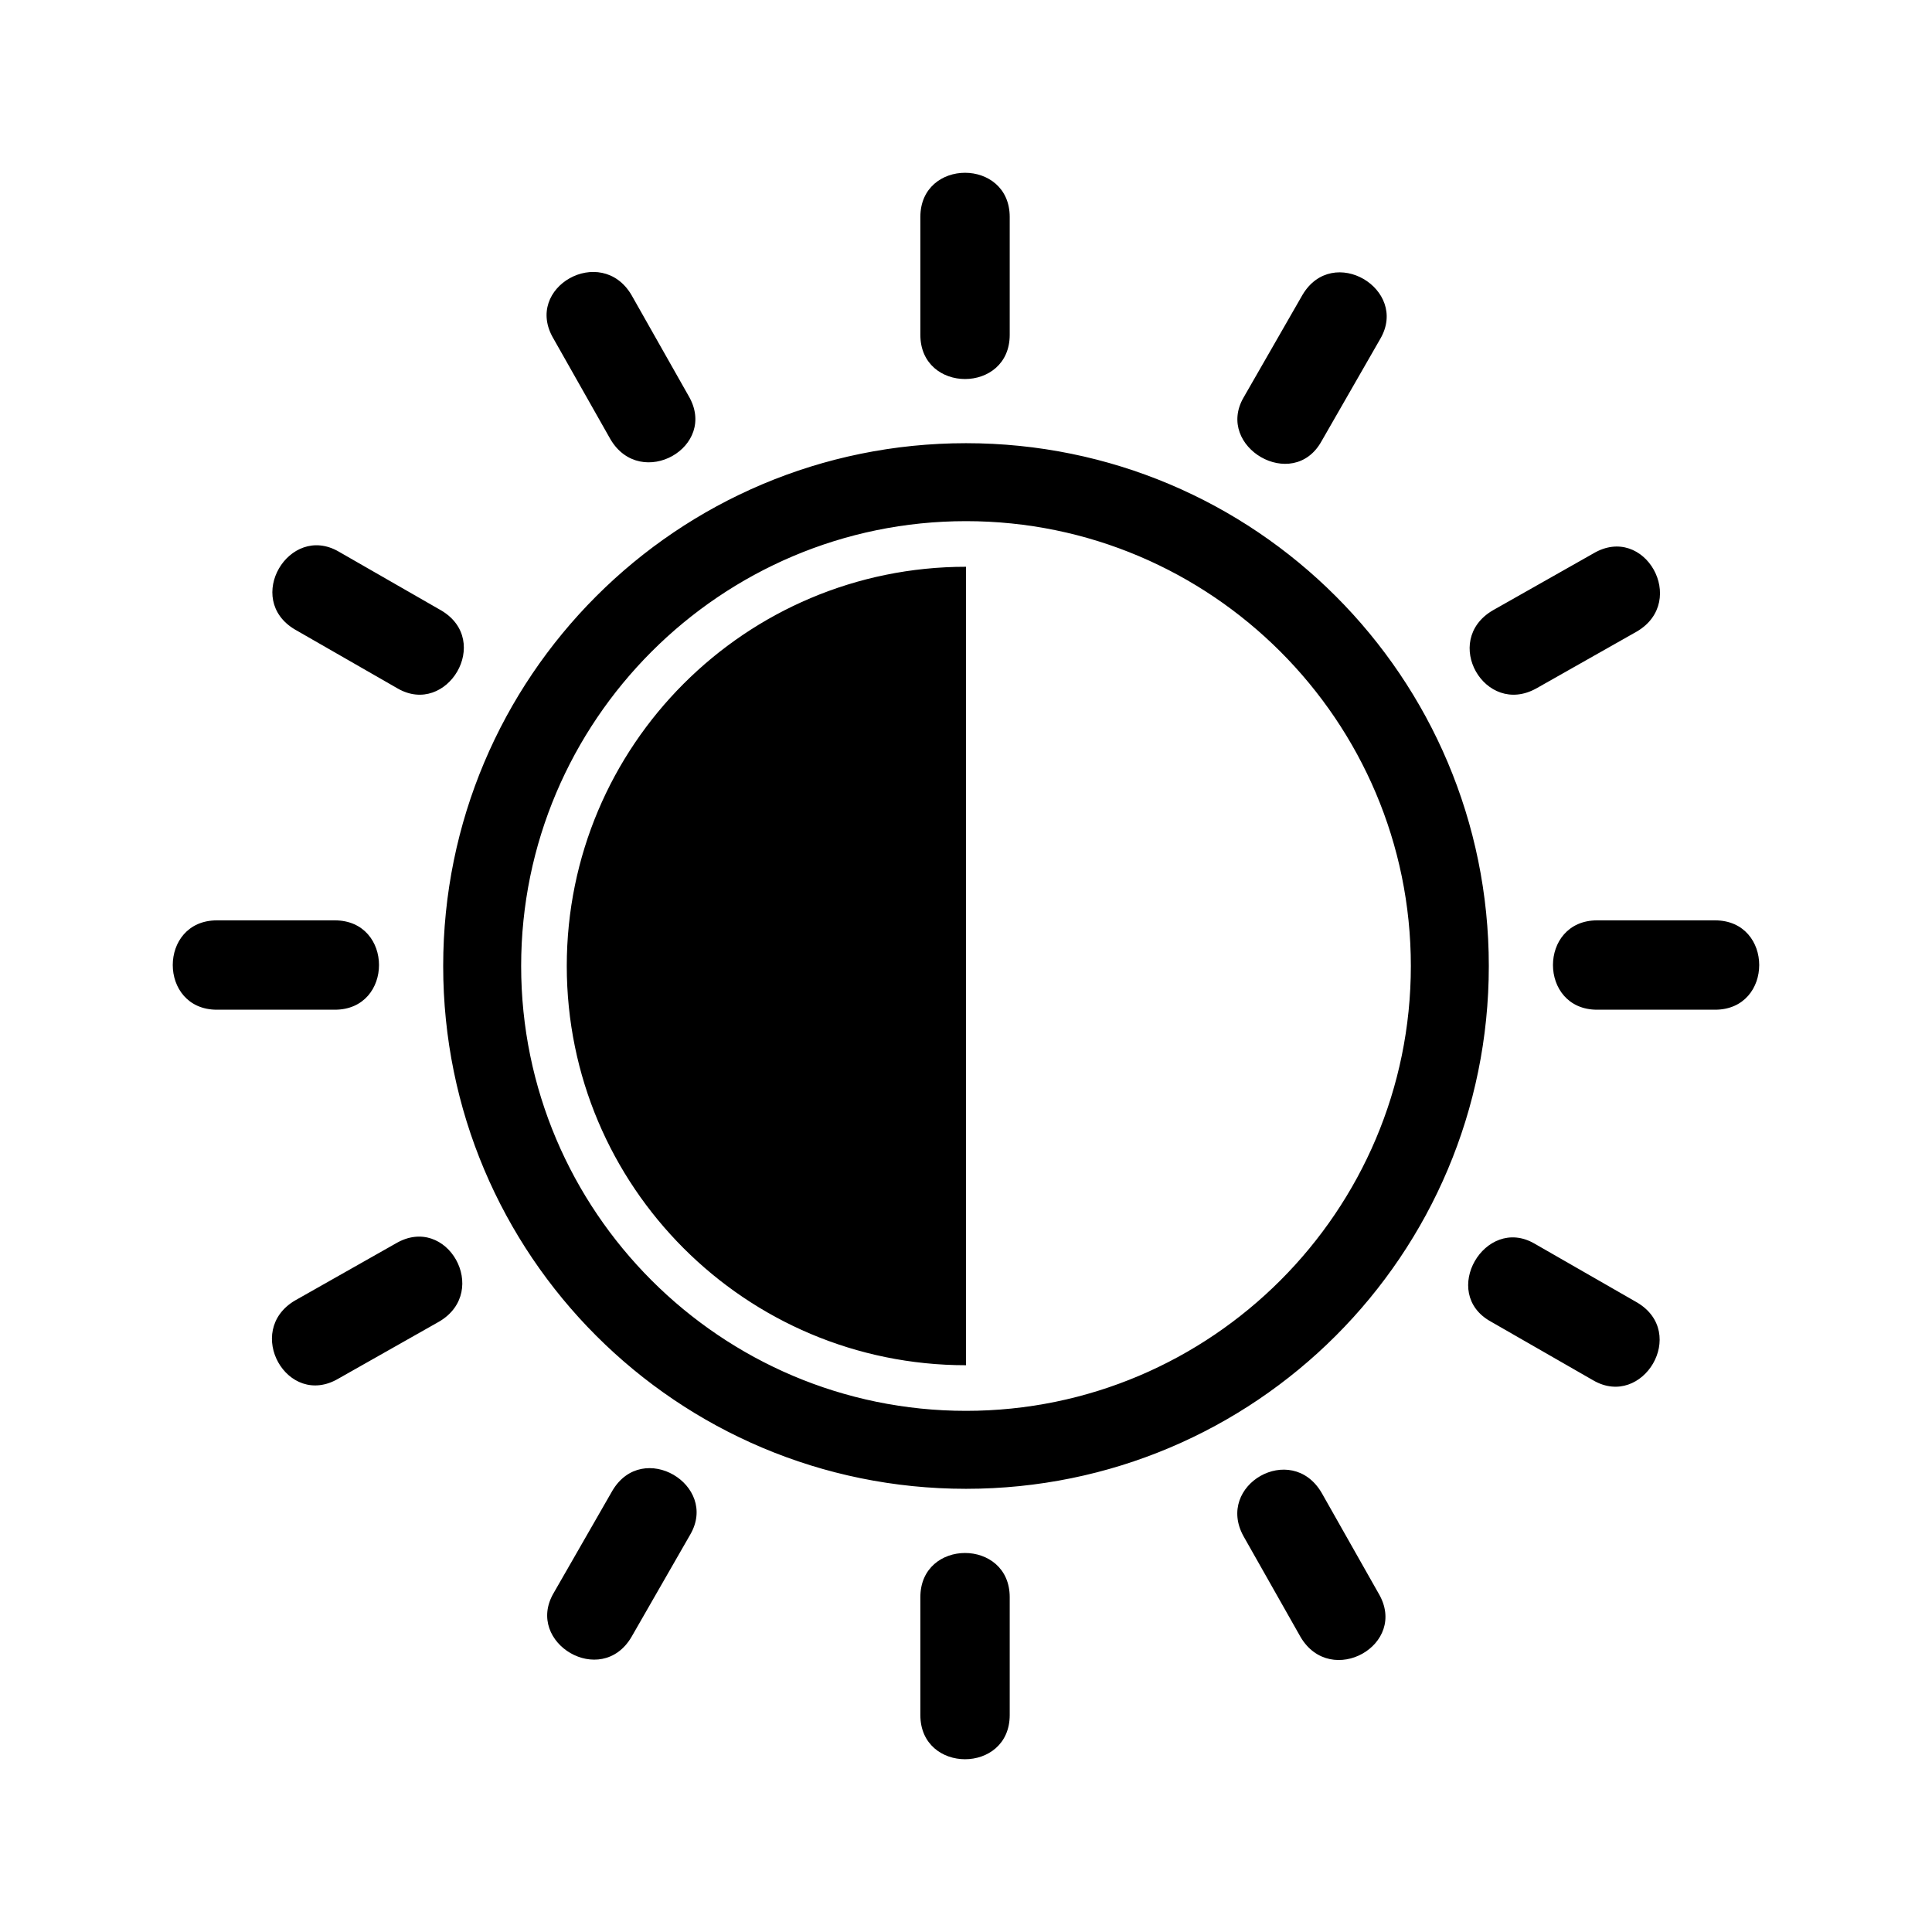
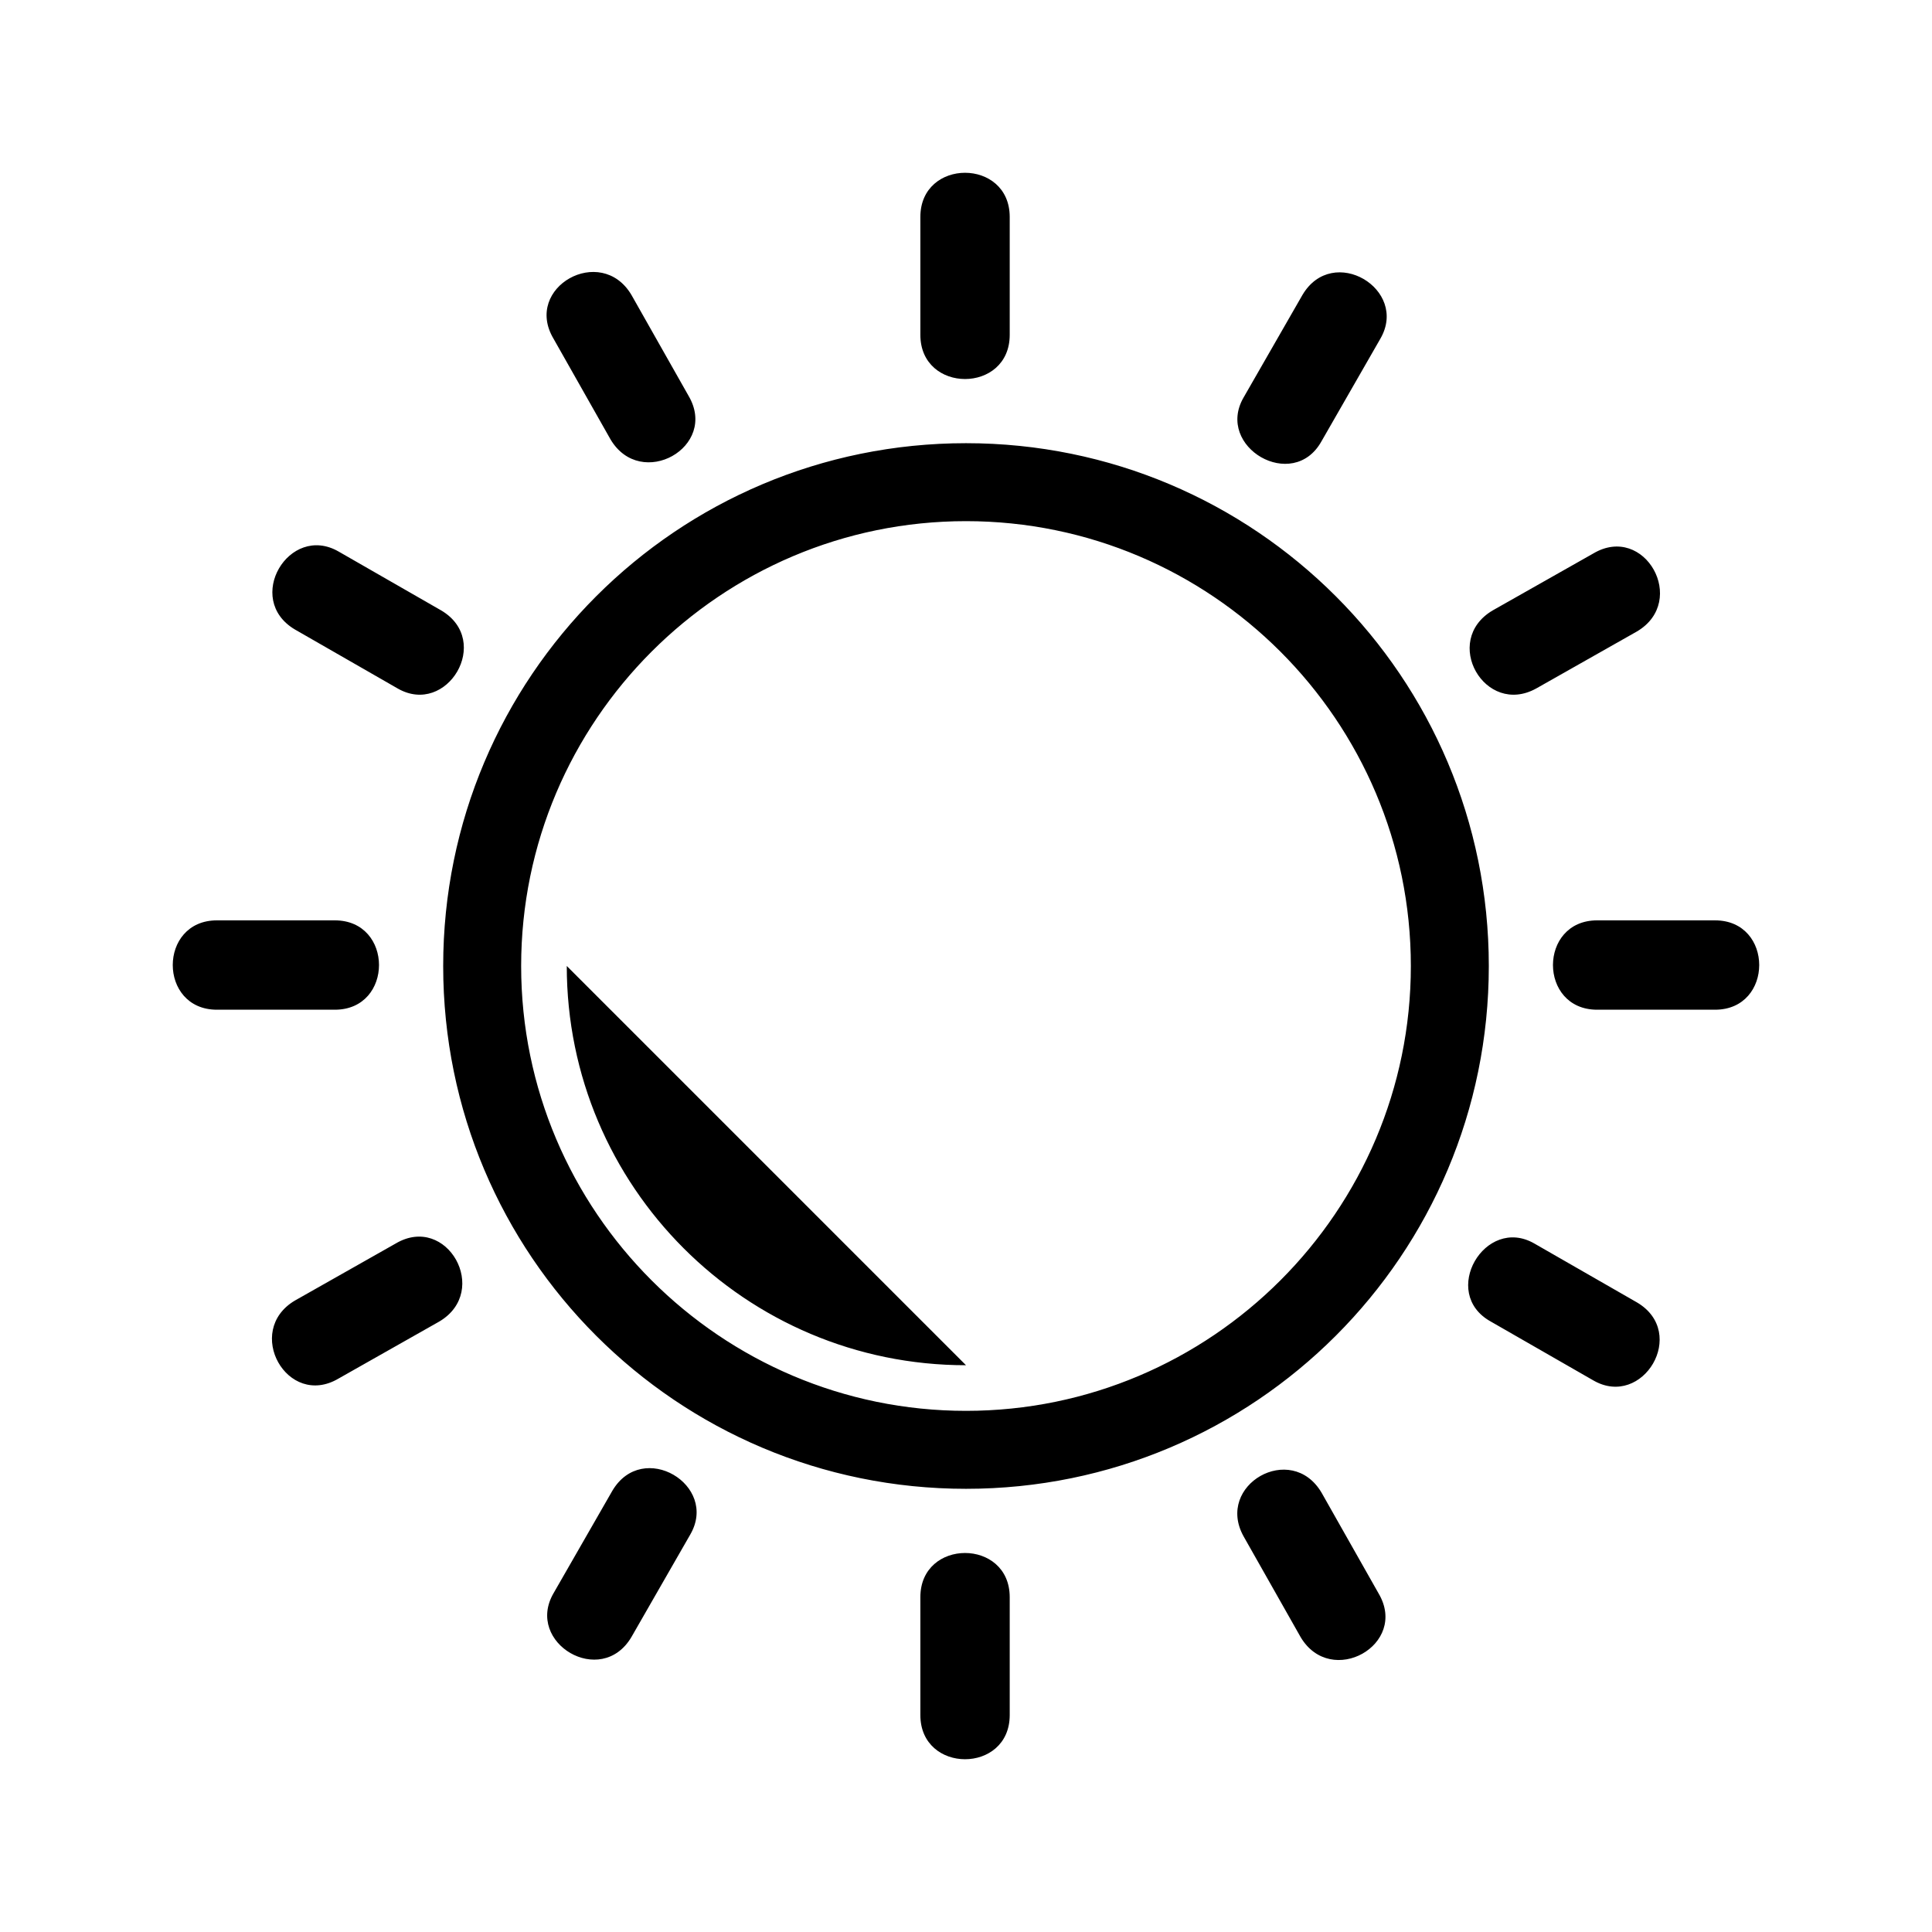
<svg xmlns="http://www.w3.org/2000/svg" fill="#000000" width="800px" height="800px" version="1.1" viewBox="144 144 512 512">
-   <path d="m400 261.45c-76.578 0-138.55 61.969-138.55 138.55-0.004 76.582 61.965 138.55 138.55 138.55 76.578 0 138.55-61.969 138.55-138.55 0-76.582-61.969-138.55-138.55-138.55zm0 244.35c-58.441 0-105.8-47.359-105.8-105.8s47.359-105.8 105.8-105.8zm0-223.69c64.992 0 117.89 52.898 117.89 117.89 0 64.992-52.902 117.89-117.89 117.89-64.992 0-117.89-52.902-117.89-117.89 0-64.992 52.902-117.89 117.89-117.89zm-12.094 285.16v31.234c0 15.617 23.68 15.617 23.68 0v-31.234c0-15.617-23.68-15.617-23.68 0zm0-365.77v31.234c0 15.617 23.68 15.617 23.68 0v-31.234c0-15.617-23.68-15.617-23.68 0zm-81.617 337.55c8.062-13.602 28.215-1.512 20.656 11.586l-15.617 27.207c-8.062 13.602-28.215 1.512-20.656-11.586zm182.88-316.9c8.062-13.602 28.215-1.512 20.656 11.586l-15.617 27.207c-7.559 13.602-28.215 1.512-20.656-11.586zm-240.32 251.4c13.602-8.062 25.191 12.594 11.586 20.656l-26.699 15.113c-13.602 8.062-25.191-12.594-11.586-20.656zm317.4-182.88c13.602-8.062 25.191 12.594 11.586 20.656l-26.699 15.113c-13.602 7.559-25.191-12.594-11.586-20.656zm-333.52 97.234h-31.234c-15.617 0-15.617 23.68 0 23.68h31.234c15.617 0 15.617-23.68 0-23.68zm365.77 0h-31.234c-15.617 0-15.617 23.68 0 23.68h31.234c15.617 0 15.617-23.68 0-23.68zm-337.55-82.121c13.602 8.062 1.512 28.215-11.586 20.656l-27.207-15.617c-13.602-8.062-1.512-28.215 11.586-20.656zm316.9 183.39c13.602 8.062 1.512 28.215-11.586 20.656l-27.207-15.617c-13.602-7.559-1.512-28.215 11.586-20.656zm-251.4-240.32c8.062 13.602-12.594 25.191-20.656 11.586l-15.113-26.699c-8.062-13.602 12.594-25.191 20.656-11.586zm182.88 317.4c8.062 13.602-12.594 25.191-20.656 11.586l-15.113-26.699c-7.559-13.602 12.594-25.191 20.656-11.586z" fill-rule="evenodd" />
+   <path d="m400 261.45c-76.578 0-138.55 61.969-138.55 138.55-0.004 76.582 61.965 138.55 138.55 138.55 76.578 0 138.55-61.969 138.55-138.55 0-76.582-61.969-138.55-138.55-138.55zm0 244.35c-58.441 0-105.8-47.359-105.8-105.8zm0-223.69c64.992 0 117.89 52.898 117.89 117.89 0 64.992-52.902 117.89-117.89 117.89-64.992 0-117.89-52.902-117.89-117.89 0-64.992 52.902-117.89 117.89-117.89zm-12.094 285.16v31.234c0 15.617 23.68 15.617 23.68 0v-31.234c0-15.617-23.68-15.617-23.68 0zm0-365.77v31.234c0 15.617 23.68 15.617 23.68 0v-31.234c0-15.617-23.68-15.617-23.68 0zm-81.617 337.55c8.062-13.602 28.215-1.512 20.656 11.586l-15.617 27.207c-8.062 13.602-28.215 1.512-20.656-11.586zm182.88-316.9c8.062-13.602 28.215-1.512 20.656 11.586l-15.617 27.207c-7.559 13.602-28.215 1.512-20.656-11.586zm-240.32 251.4c13.602-8.062 25.191 12.594 11.586 20.656l-26.699 15.113c-13.602 8.062-25.191-12.594-11.586-20.656zm317.4-182.88c13.602-8.062 25.191 12.594 11.586 20.656l-26.699 15.113c-13.602 7.559-25.191-12.594-11.586-20.656zm-333.52 97.234h-31.234c-15.617 0-15.617 23.68 0 23.68h31.234c15.617 0 15.617-23.68 0-23.68zm365.77 0h-31.234c-15.617 0-15.617 23.68 0 23.68h31.234c15.617 0 15.617-23.68 0-23.68zm-337.55-82.121c13.602 8.062 1.512 28.215-11.586 20.656l-27.207-15.617c-13.602-8.062-1.512-28.215 11.586-20.656zm316.9 183.39c13.602 8.062 1.512 28.215-11.586 20.656l-27.207-15.617c-13.602-7.559-1.512-28.215 11.586-20.656zm-251.4-240.32c8.062 13.602-12.594 25.191-20.656 11.586l-15.113-26.699c-8.062-13.602 12.594-25.191 20.656-11.586zm182.88 317.4c8.062 13.602-12.594 25.191-20.656 11.586l-15.113-26.699c-7.559-13.602 12.594-25.191 20.656-11.586z" fill-rule="evenodd" />
</svg>